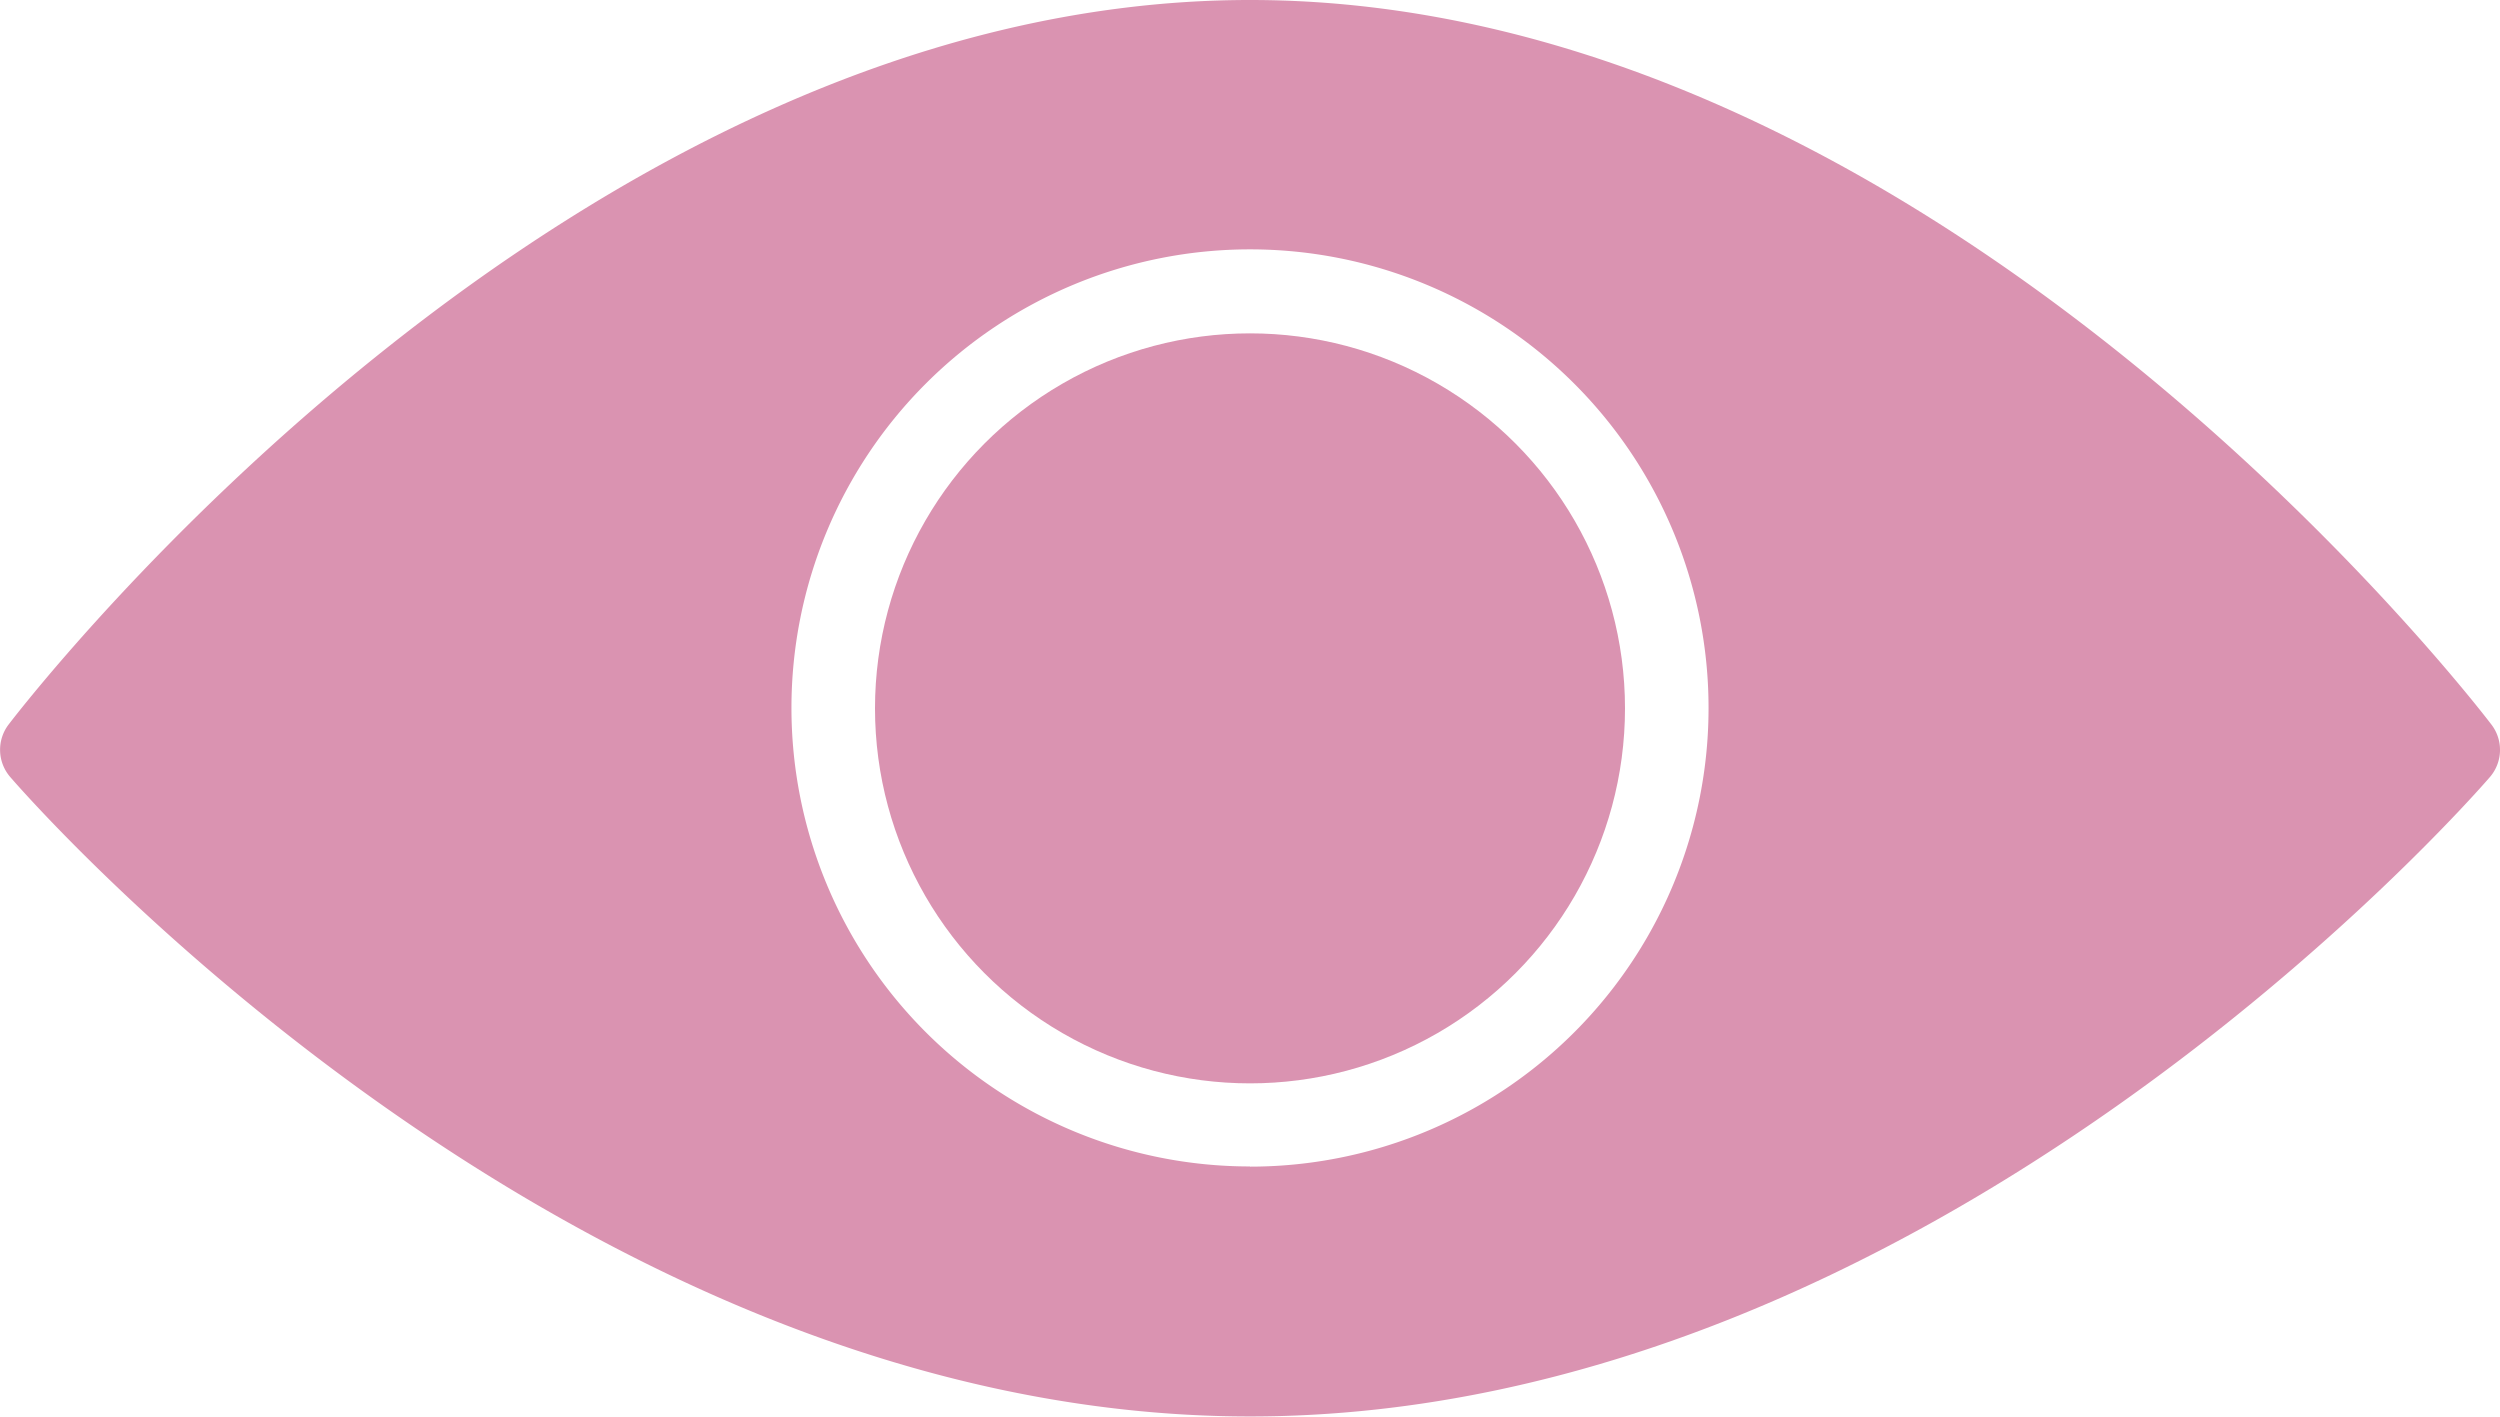
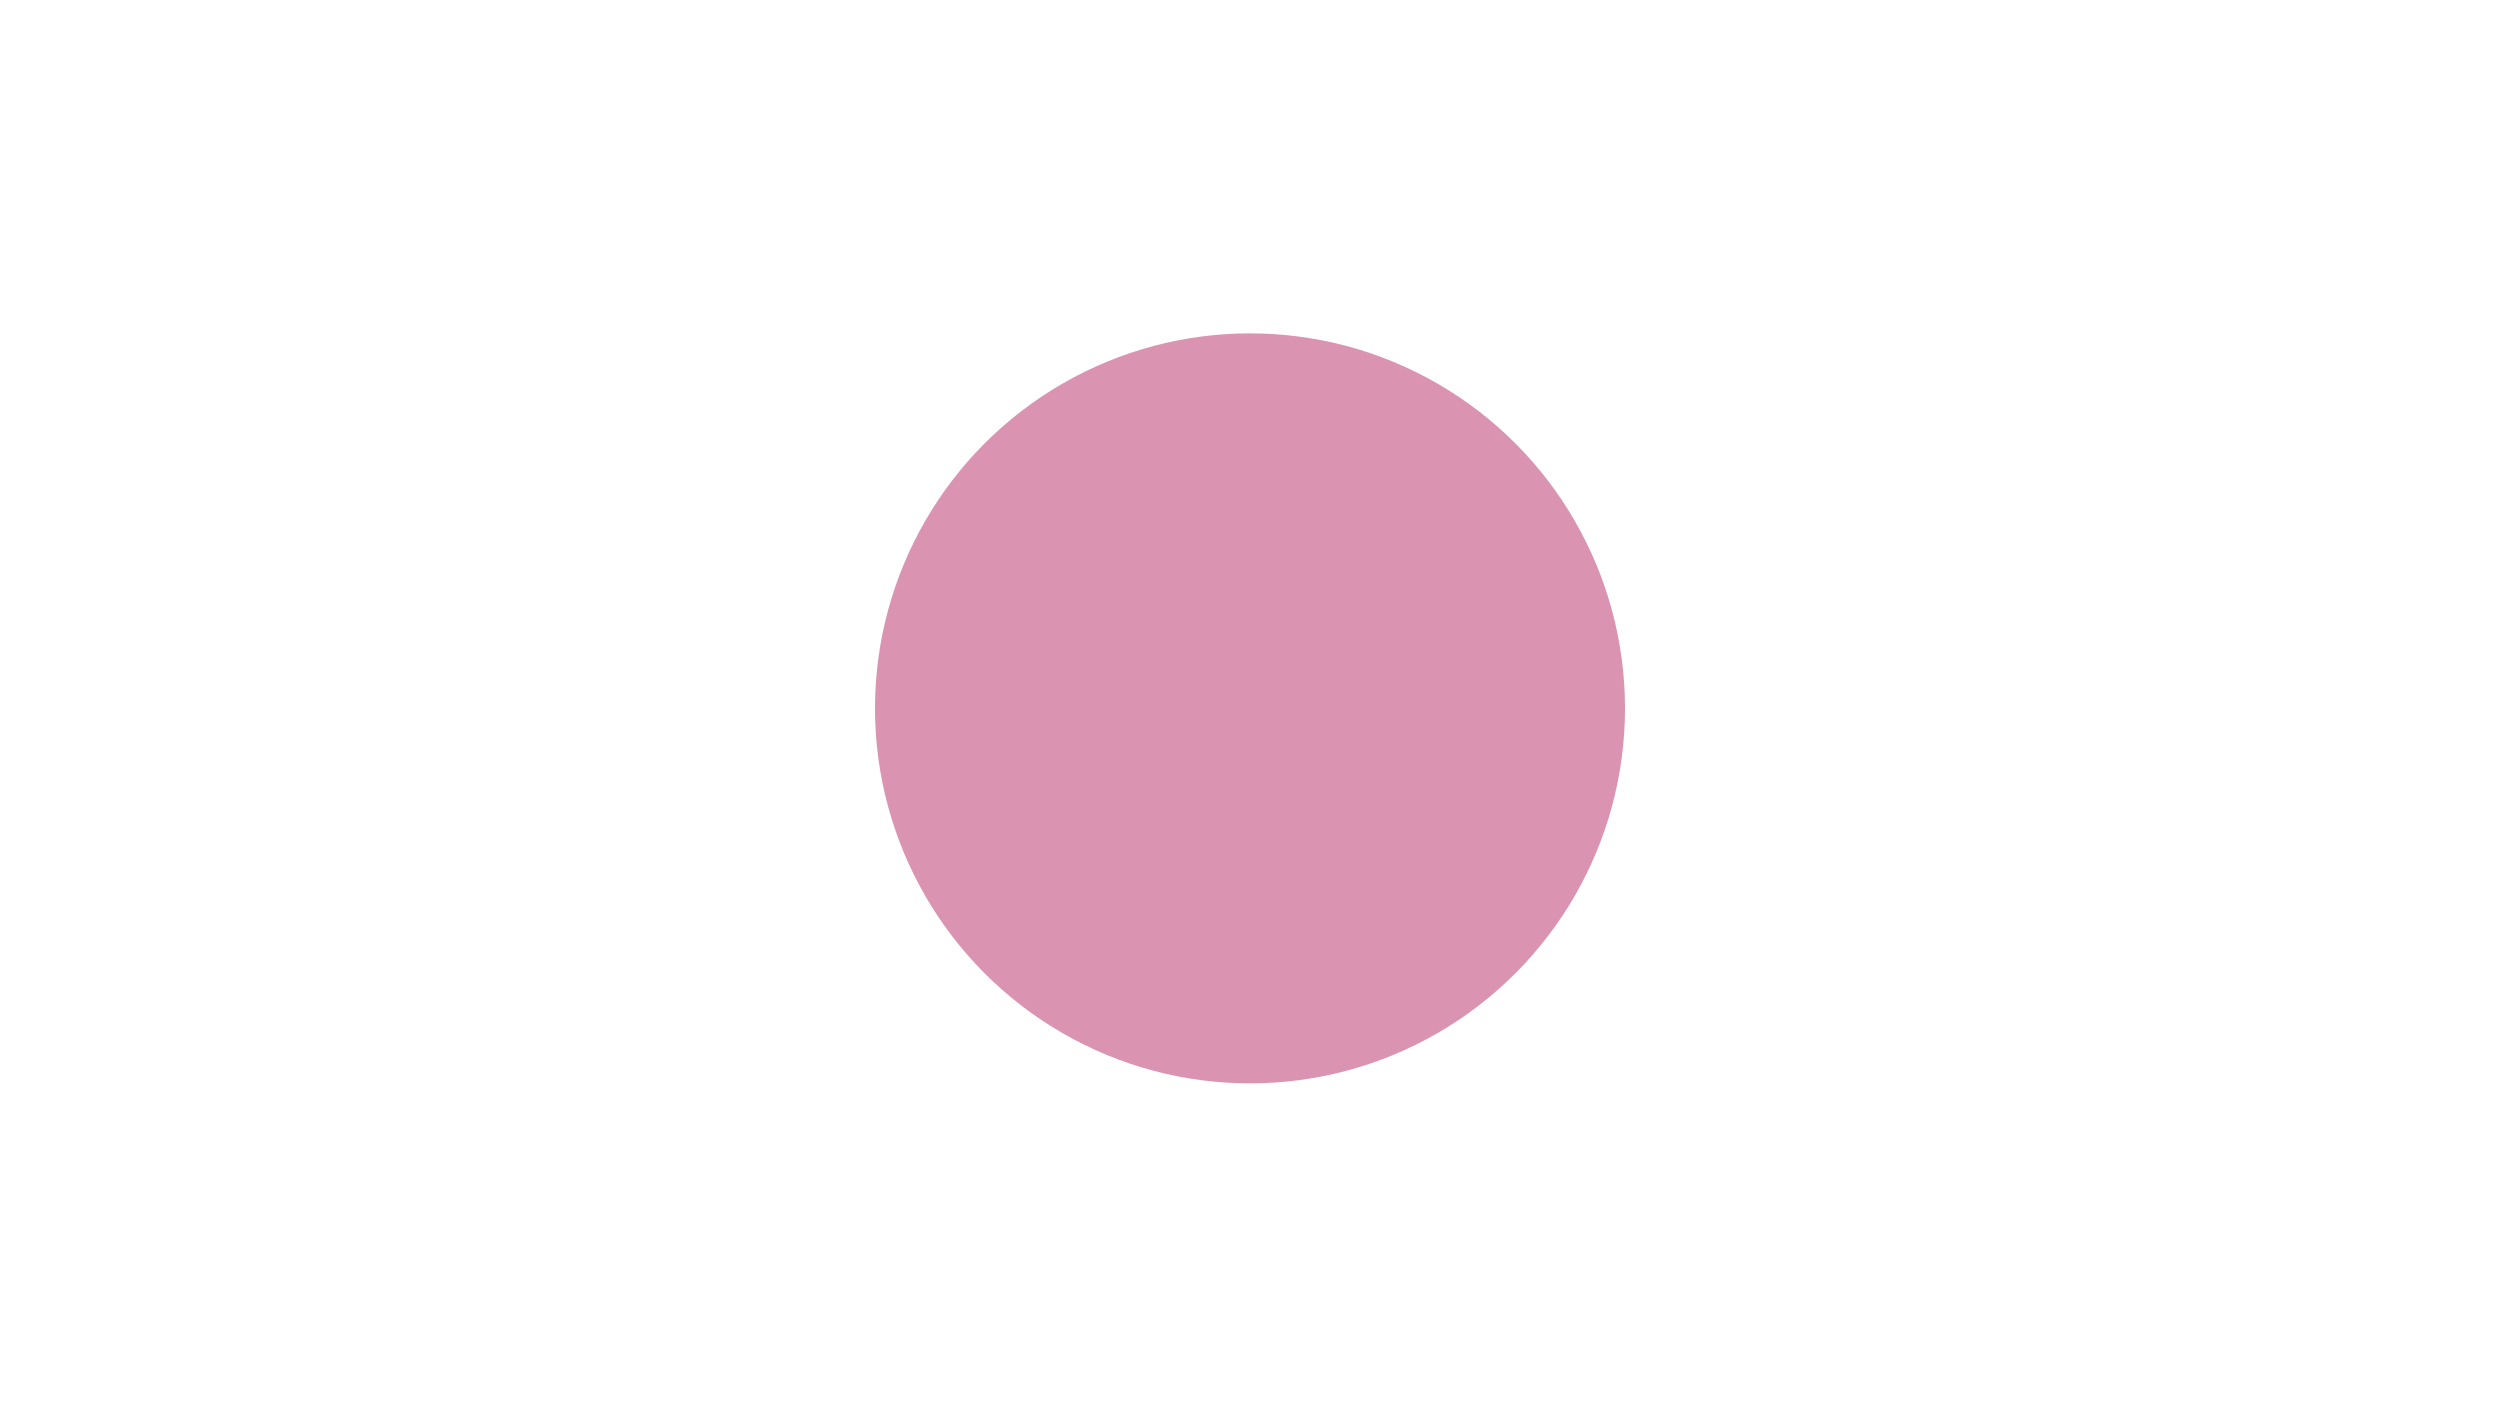
<svg xmlns="http://www.w3.org/2000/svg" id="Group_2488" data-name="Group 2488" width="27.26" height="15.447">
  <defs>
    <style>.cls-1{fill:#da93b1}</style>
  </defs>
  <circle id="Ellipse_311" data-name="Ellipse 311" class="cls-1" cx="4.089" cy="4.089" r="4.089" transform="translate(9.541 3.635)" />
-   <path id="Path_4426" data-name="Path 4426" class="cls-1" d="M626.166 922.9c-.247-.323-6.12-7.9-13.536-7.9s-13.29 7.58-13.536 7.9a.454.454 0 00.018.573c.246.285 6.12 6.972 13.519 6.972s13.273-6.687 13.519-6.972a.454.454 0 00.016-.573zm-13.536 4.819a5 5 0 115-5 5 5 0 01-5 5.002z" transform="translate(-599 -915)" />
</svg>